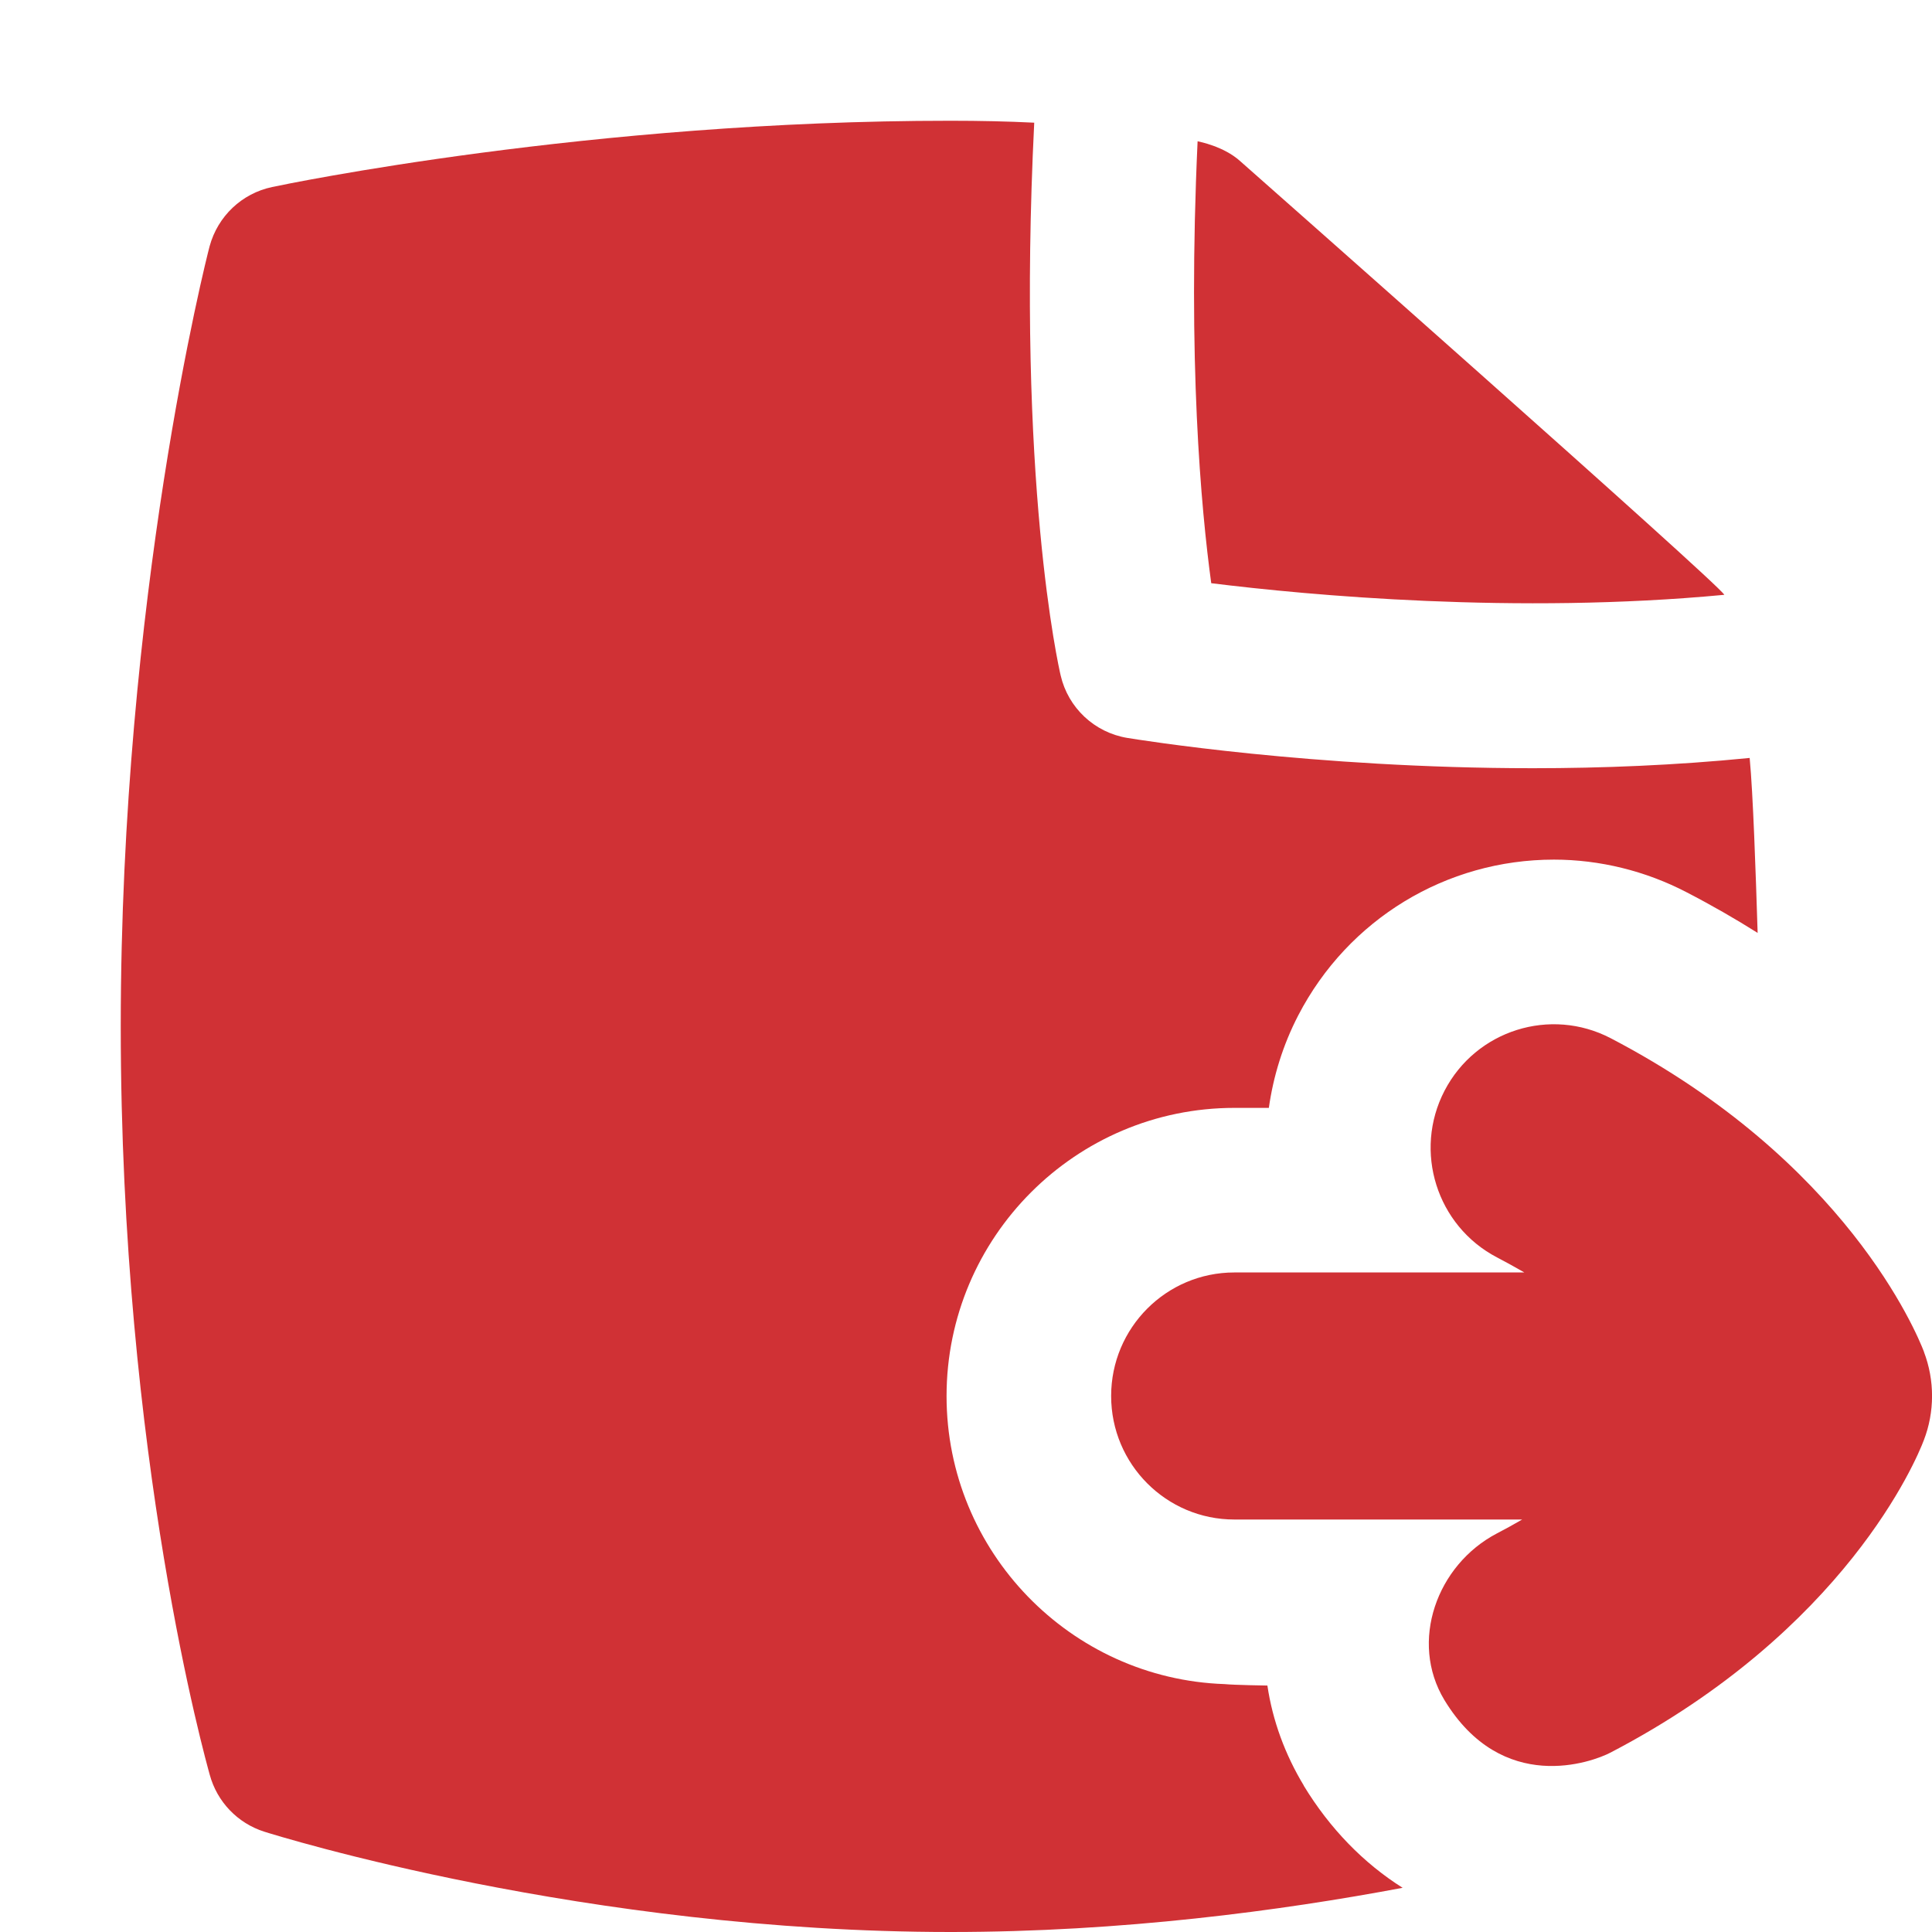
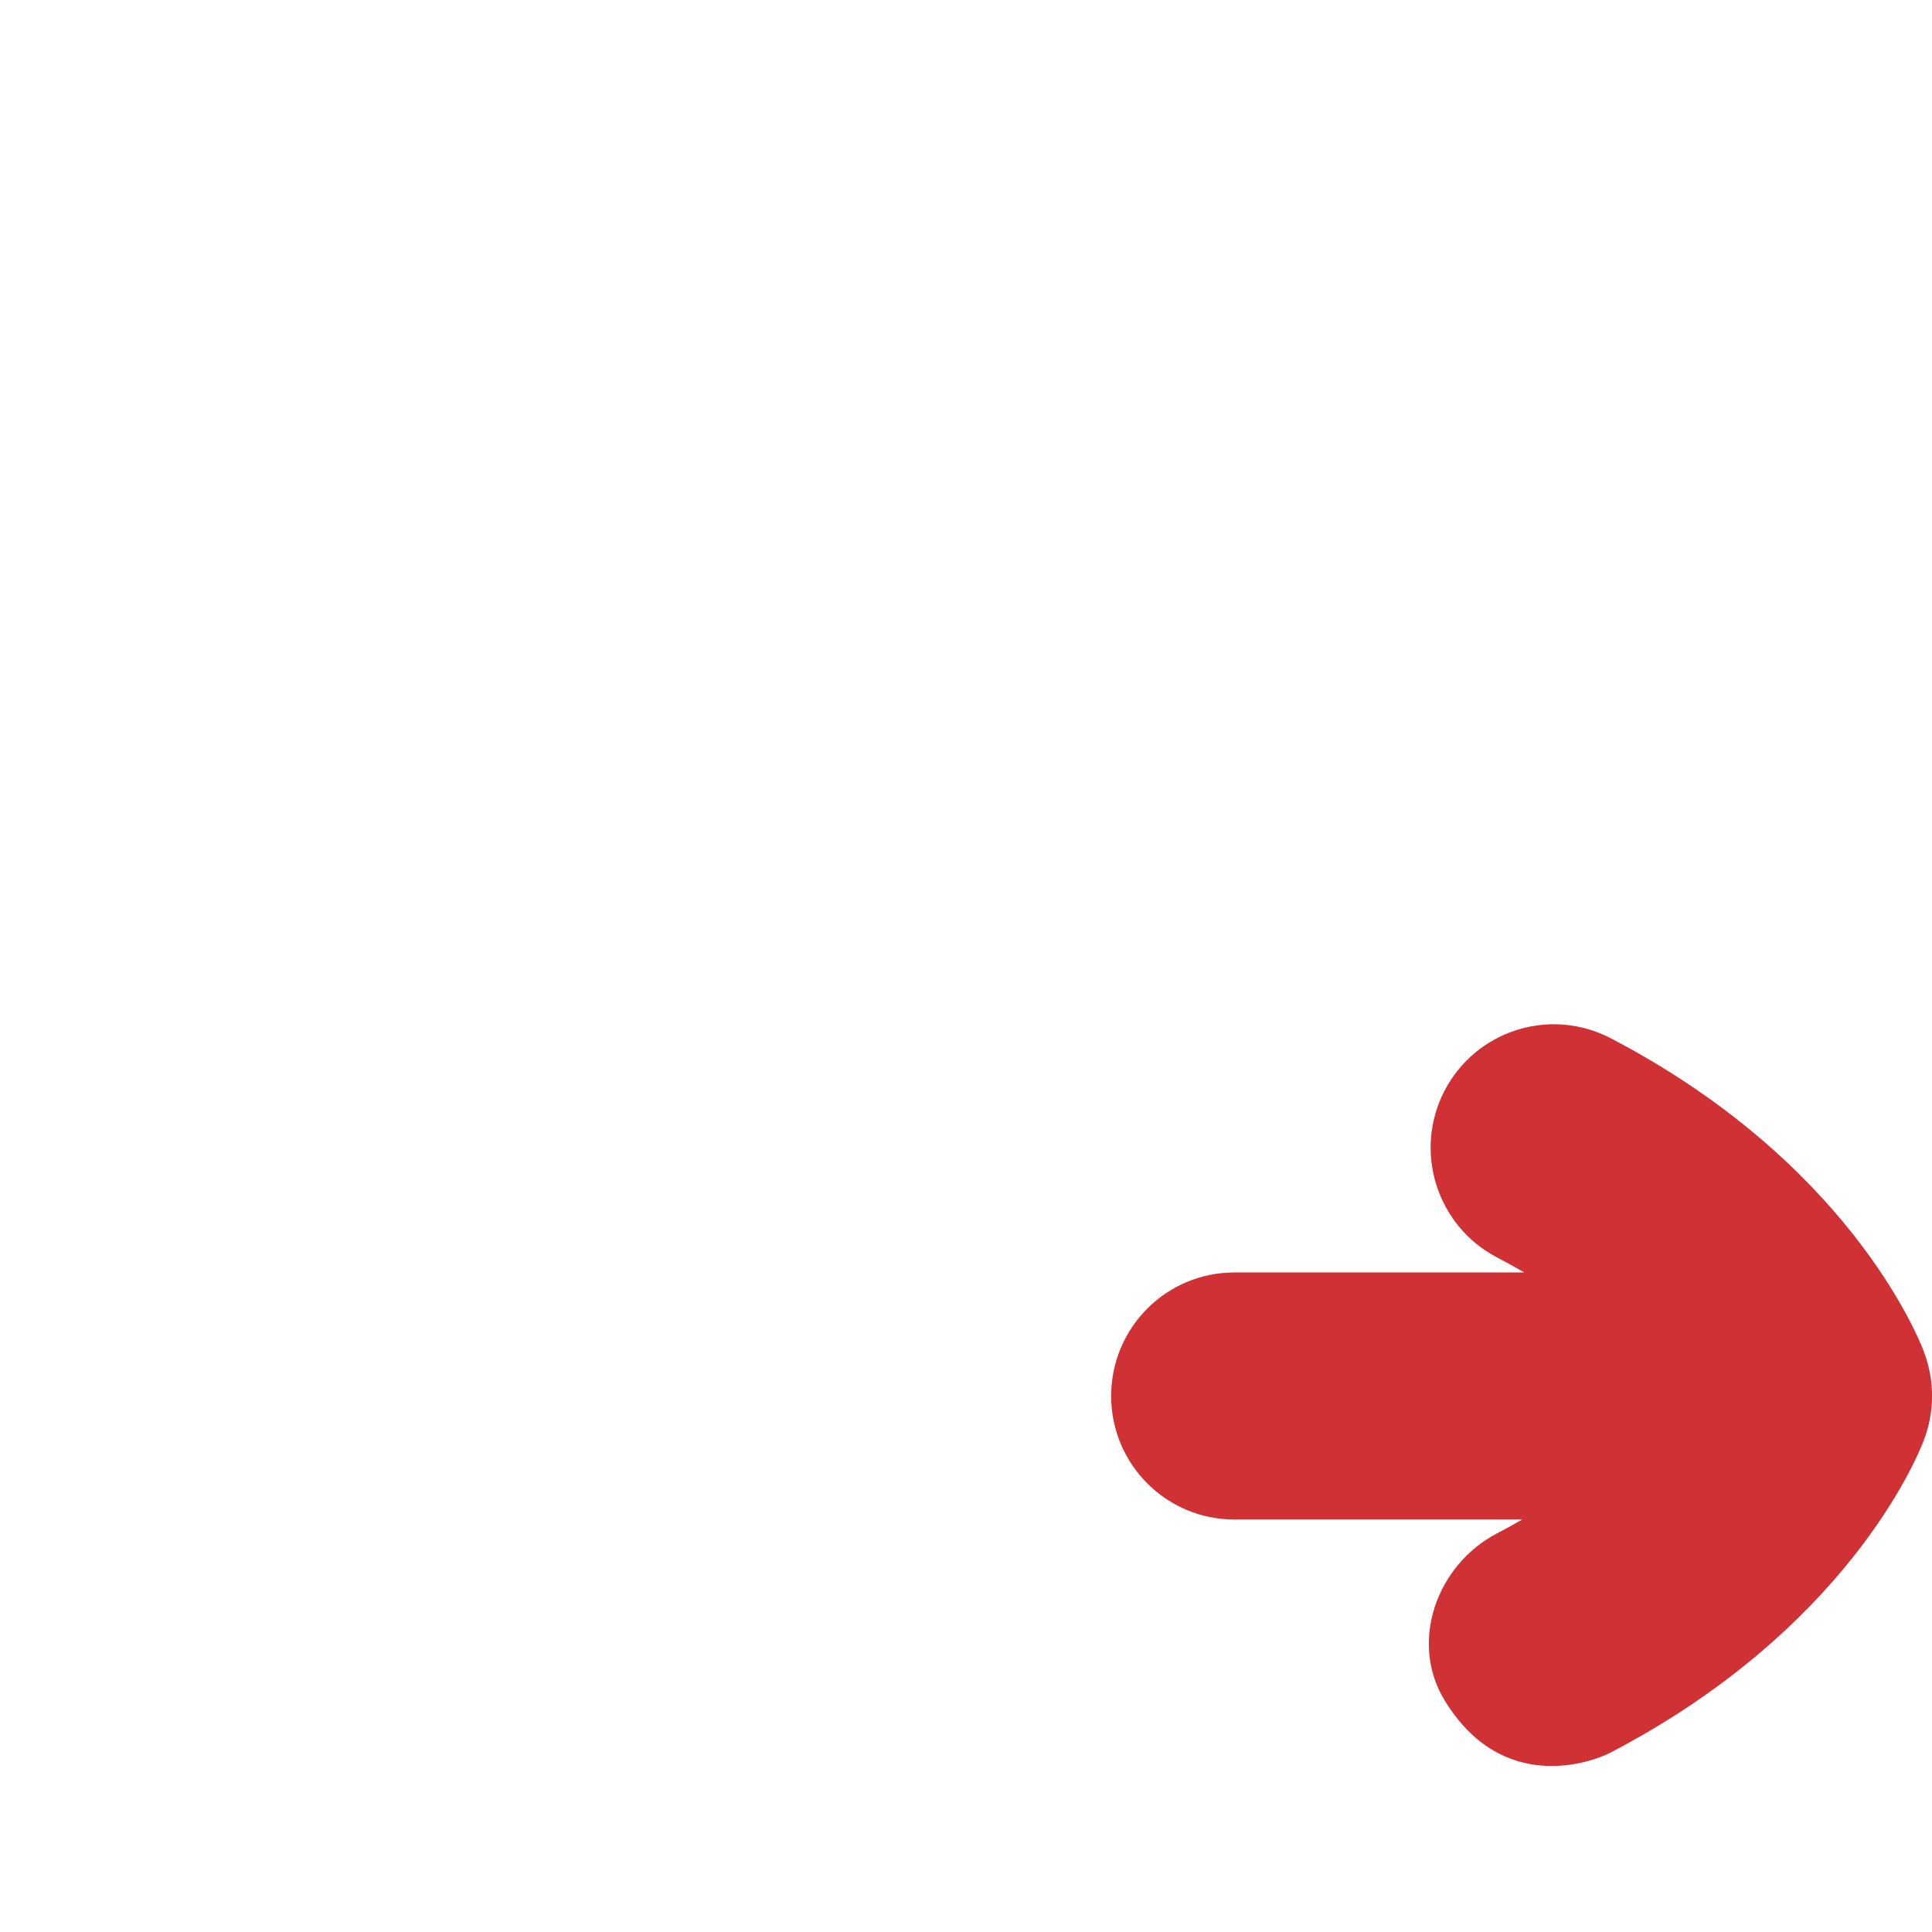
<svg xmlns="http://www.w3.org/2000/svg" width="16" height="16" viewBox="0 0 16 16" fill="none">
-   <path d="M10.032 4.83C10.839 4.93 12.555 5.089 14.28 4.926C14.239 4.838 10.269 1.333 10.269 1.333C10.133 1.211 9.93 1.173 9.918 1.17C9.834 2.986 9.947 4.216 10.031 4.83H10.032Z" fill="#D03135" />
-   <path d="M10.798 14.788C10.642 14.53 10.539 14.249 10.496 13.959C10.496 13.959 10.222 13.955 10.141 13.947C8.865 13.903 7.839 12.85 7.839 11.562C7.839 10.246 8.908 9.175 10.223 9.175H10.508C10.545 8.914 10.624 8.655 10.752 8.408C11.165 7.612 11.977 7.119 12.869 7.119C13.249 7.119 13.629 7.213 13.967 7.389C14.176 7.497 14.372 7.61 14.556 7.726C14.54 7.217 14.518 6.572 14.49 6.277C13.876 6.338 13.267 6.362 12.695 6.362C10.873 6.362 9.416 6.124 9.335 6.111C9.064 6.066 8.846 5.862 8.784 5.594C8.768 5.527 8.418 3.983 8.565 1.016C8.345 1.005 8.115 1 7.873 1C4.893 0.999 2.36 1.526 2.253 1.549C2.003 1.602 1.804 1.79 1.736 2.039C1.706 2.15 1 4.945 1 8.499C1 12.084 1.707 14.588 1.737 14.698C1.798 14.922 1.968 15.099 2.188 15.169C2.296 15.203 4.852 16 7.873 16C9.29 16 10.607 15.824 11.616 15.634C11.294 15.431 11.014 15.145 10.797 14.788H10.798Z" fill="#D03135" />
  <path d="M15.934 11.196C15.873 11.037 15.286 9.614 13.339 8.598C12.84 8.338 12.224 8.531 11.963 9.033C11.703 9.534 11.898 10.152 12.397 10.413C12.476 10.454 12.551 10.496 12.624 10.538H10.222C9.659 10.538 9.202 10.996 9.202 11.561C9.202 12.126 9.659 12.584 10.222 12.584H12.606C12.539 12.623 12.47 12.661 12.397 12.699C11.898 12.96 11.67 13.596 11.962 14.079C12.442 14.869 13.187 14.593 13.338 14.514C15.284 13.499 15.872 12.087 15.932 11.928C16.023 11.693 16.023 11.431 15.933 11.195L15.934 11.196Z" fill="#D03135" />
</svg>